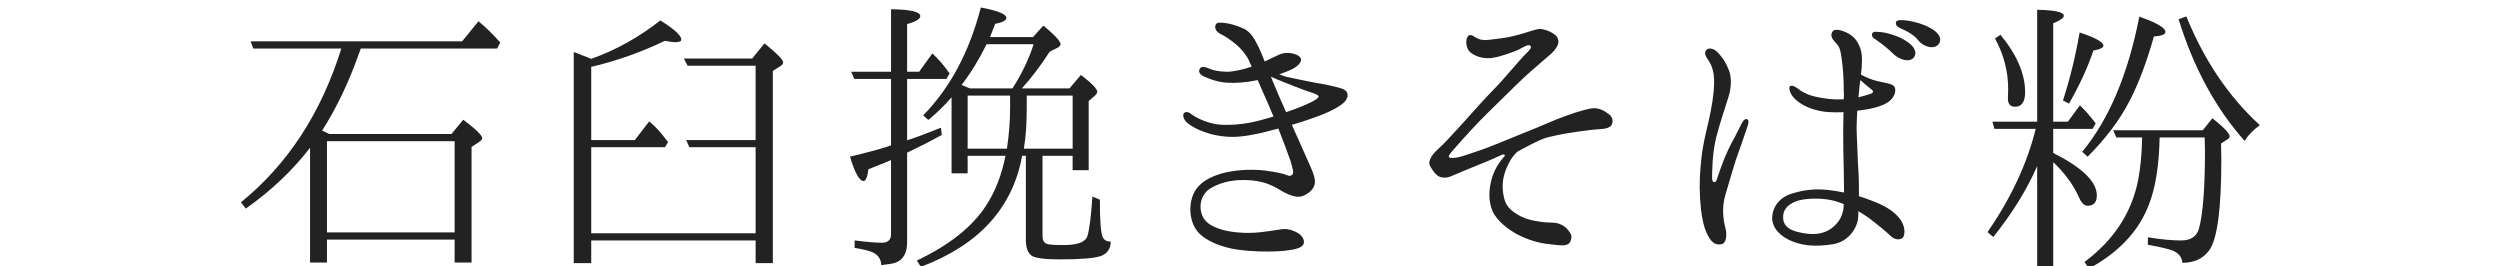
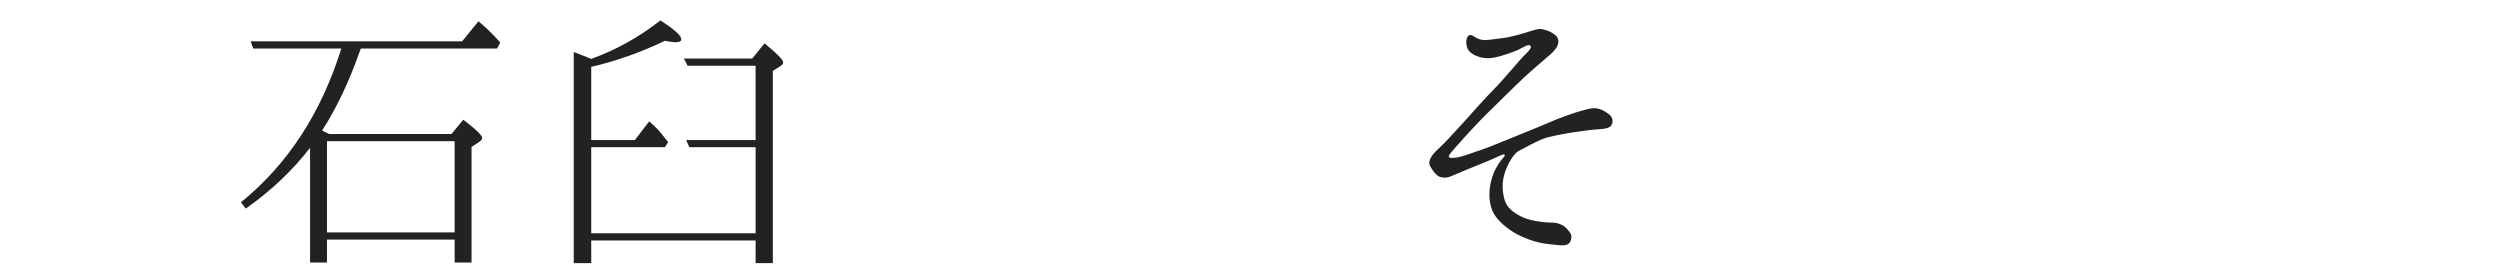
<svg xmlns="http://www.w3.org/2000/svg" version="1.1" id="レイヤー_1" x="0px" y="0px" width="244px" height="26px" viewBox="0 0 244 26" enable-background="new 0 0 244 26" xml:space="preserve">
  <g>
    <path fill="#222222" d="M31.912,23.384v2.24h-1.651v-11.2c-1.708,2.213-3.809,4.2-6.272,5.936l-0.476-0.615   c4.592-3.725,7.84-8.736,9.8-15.008h-8.596l-0.252-0.7h20.636l1.596-1.96c0.672,0.532,1.372,1.232,2.128,2.072l-0.308,0.588h-13.3   l-0.168,0.448c-1.009,2.856-2.212,5.376-3.612,7.56c0.14,0.056,0.364,0.168,0.7,0.336h11.928l1.148-1.4   c1.26,0.952,1.848,1.54,1.848,1.792c0,0.112-0.084,0.224-0.309,0.392l-0.728,0.476v11.284h-1.652v-2.24H31.912z M44.372,13.78   h-12.46v8.903h12.46V13.78z" />
    <path fill="#222222" d="M73.748,6.416h-6.636l-0.364-0.7h6.664l1.204-1.484c1.204,0.98,1.82,1.596,1.82,1.848   c0,0.14-0.084,0.252-0.252,0.364L75.429,6.92v18.76h-1.681v-2.212H57.704v2.212h-1.708V5.072c0.477,0.196,1.036,0.392,1.708,0.672   c2.437-0.868,4.677-2.128,6.748-3.752c1.372,0.868,2.044,1.484,2.044,1.848c0,0.196-0.195,0.28-0.588,0.28   c-0.14,0-0.476-0.028-1.008-0.14c-2.212,1.064-4.592,1.932-7.196,2.548v7.14h4.257l1.399-1.82c0.616,0.504,1.148,1.092,1.596,1.708   l0.252,0.308L64.9,14.368h-7.196v8.399h16.044v-8.399H67.28l-0.308-0.7h6.775V6.416z" />
-     <path fill="#222222" d="M88.534,13.696c0.867-0.28,1.96-0.7,3.304-1.232l0.084,0.7C90.83,13.78,89.71,14.34,88.534,14.9v8.736   c0,1.035-0.364,1.707-1.093,1.987c-0.279,0.112-0.699,0.168-1.231,0.224l-0.196,0.028c-0.028-0.588-0.308-1.008-0.868-1.26   c-0.308-0.141-0.868-0.28-1.735-0.42v-0.729c1.12,0.14,1.987,0.224,2.659,0.224c0.589,0,0.896-0.279,0.896-0.84v-7.224   c-0.196,0.084-0.56,0.224-1.092,0.448c-0.448,0.168-0.84,0.336-1.12,0.447c-0.084,0.757-0.252,1.148-0.477,1.148   c-0.392,0-0.84-0.783-1.315-2.38c1.54-0.364,2.771-0.7,3.752-1.008c0.084-0.056,0.196-0.084,0.252-0.084V7.704h-3.584l-0.308-0.7   h3.892V0.9c1.904,0.028,2.856,0.252,2.856,0.672c0,0.28-0.421,0.532-1.288,0.784v4.648h1.176l1.288-1.792   c0.588,0.56,1.063,1.092,1.456,1.652l0.224,0.308L92.37,7.704h-3.836V13.696z M94.441,15.208v1.708h-1.567v-7.42   c-0.672,0.784-1.429,1.512-2.269,2.212l-0.504-0.448c2.66-2.716,4.508-6.216,5.628-10.528c1.652,0.308,2.492,0.644,2.492,1.008   c0,0.252-0.364,0.448-1.092,0.588c-0.168,0.448-0.336,0.868-0.504,1.288h4.2l1.008-1.12c1.12,0.924,1.68,1.54,1.68,1.82   c0,0.112-0.112,0.252-0.336,0.364l-0.728,0.364c-0.952,1.484-1.876,2.66-2.717,3.584h4.648l1.12-1.316   c1.063,0.812,1.596,1.372,1.596,1.652c0,0.084-0.084,0.224-0.224,0.364l-0.616,0.532v6.748h-1.568v-1.399h-2.939v7.784   c0,0.447,0.14,0.729,0.447,0.812c0.225,0.084,0.757,0.111,1.624,0.111c1.316,0,2.101-0.279,2.297-0.84   c0.195-0.561,0.363-1.848,0.504-3.893l0.728,0.309c0,2.1,0.084,3.332,0.309,3.724c0.14,0.224,0.363,0.364,0.756,0.364   c-0.028,0.728-0.364,1.176-0.952,1.4c-0.616,0.224-1.96,0.336-4.061,0.336c-1.483,0-2.407-0.141-2.716-0.364   c-0.364-0.28-0.56-0.756-0.56-1.513v-8.231h-0.364c-0.924,5.097-4.228,8.708-9.884,10.836l-0.393-0.616   c3.137-1.484,5.404-3.275,6.748-5.348c0.925-1.4,1.54-3.053,1.904-4.872H94.441z M98.81,8.628c0,0,0.028-0.056,0.112-0.168   c0.056-0.084,0.084-0.168,0.14-0.224c0.784-1.288,1.4-2.604,1.82-3.92H96.29c-0.7,1.428-1.513,2.772-2.437,3.976   c0.28,0.112,0.561,0.224,0.812,0.336H98.81z M94.441,9.328v5.18h3.836c0.196-1.316,0.309-2.66,0.309-4.004V9.328H94.441z    M100.21,10.532c0,1.512-0.084,2.828-0.28,3.976h4.76v-5.18h-4.479V10.532z" />
-     <path fill="#222222" d="M118.665,2.384c0.141-0.252,0.561-0.168,0.868-0.14c0.364,0.028,1.092,0.196,1.876,0.56   c0.7,0.336,1.092,1.092,1.456,1.848c0.168,0.336,0.364,0.812,0.561,1.344c0.588-0.252,1.092-0.532,1.372-0.644   c0.42-0.196,1.035-0.308,1.764,0c0.728,0.336,0.392,0.84-0.112,1.204c-0.28,0.196-0.868,0.448-1.596,0.7   c0.224,0.084,0.448,0.168,0.616,0.224c0.392,0.084,2.239,0.476,2.996,0.616c0.728,0.112,1.764,0.308,2.52,0.56   c0.728,0.224,0.7,0.98,0.028,1.484c-0.645,0.504-1.736,1.008-3.248,1.512c-0.532,0.196-1.12,0.364-1.681,0.532   c0.532,1.204,1.597,3.556,1.82,4.087c0.28,0.617,0.532,1.289,0.392,1.765c-0.14,0.504-0.644,0.924-1.231,1.12   c-0.56,0.168-1.316-0.112-2.184-0.645c-0.841-0.504-1.652-0.84-2.969-0.924c-1.315-0.084-2.632,0.112-3.752,0.784   c-0.812,0.476-1.147,1.456-0.924,2.353c0.224,0.924,0.924,1.344,1.988,1.68c1.036,0.308,2.408,0.363,3.248,0.308   c0.868-0.056,2.016-0.252,2.604-0.336c0.561-0.084,1.148,0.084,1.681,0.42c0.531,0.364,0.615,0.896,0.392,1.147   c-0.224,0.253-0.7,0.421-1.792,0.532c-1.092,0.112-3.024,0.112-4.564-0.111c-1.567-0.225-3.107-0.841-3.863-1.708   c-0.756-0.896-0.952-2.268-0.561-3.444c0.393-1.176,1.4-1.792,2.464-2.155c1.064-0.393,2.66-0.533,3.78-0.477   c1.12,0.027,2.464,0.336,2.744,0.42c0.252,0.084,0.504,0.28,0.756,0.057c0.224-0.168,0-0.757-0.14-1.289   c-0.141-0.447-0.756-2.071-1.204-3.22c-0.42,0.112-0.812,0.196-1.092,0.28c-0.925,0.252-2.353,0.532-3.36,0.532   c-1.036,0-1.988-0.196-2.772-0.476c-0.783-0.28-1.371-0.616-1.735-0.952c-0.336-0.336-0.393-0.756-0.252-0.896   c0.252-0.224,0.56-0.028,0.812,0.168c0.561,0.42,1.736,0.868,2.576,0.952c0.868,0.084,2.128,0,3.108-0.196   c0.699-0.14,1.512-0.364,2.239-0.588c-0.392-0.952-0.812-1.904-1.176-2.716c-0.111-0.28-0.252-0.56-0.364-0.84   c-1.203,0.252-2.212,0.308-3.023,0.252c-0.896-0.056-1.708-0.364-2.185-0.588c-0.504-0.224-0.615-0.532-0.42-0.812   c0.168-0.224,0.532-0.14,0.896,0.028c0.336,0.168,0.924,0.28,1.708,0.308c0.672,0,1.624-0.224,2.436-0.504   c-0.14-0.252-0.224-0.476-0.279-0.616c-0.225-0.476-0.729-1.148-1.372-1.652c-0.448-0.364-0.896-0.672-1.4-0.924   S118.525,2.664,118.665,2.384z M124.098,7.508c-0.028,0-0.028,0-0.057,0c0.084,0.14,0.112,0.28,0.168,0.392   c0.252,0.616,0.841,2.016,1.316,3.052c1.148-0.392,2.072-0.784,2.436-0.98c0.309-0.14,0.784-0.42,0.729-0.588   c-0.084-0.168-0.616-0.336-1.232-0.532c-0.615-0.224-1.764-0.672-2.239-0.868C124.938,7.872,124.461,7.676,124.098,7.508z" />
    <path fill="#222222" d="M153.751,12.884c-0.952,0.14-1.988,0.336-2.744,0.532c-0.784,0.196-2.604,1.232-2.828,1.344   c-0.196,0.112-0.672,0.561-1.12,1.596c-0.448,1.037-0.504,1.988-0.252,2.996c0.196,0.869,0.812,1.344,1.68,1.793   c0.896,0.447,2.38,0.588,3.053,0.588c0.672,0,1.231,0.363,1.483,0.699c0.28,0.336,0.477,0.588,0.252,1.12   c-0.252,0.561-0.979,0.392-2.044,0.28c-1.063-0.084-2.24-0.477-3.191-0.98c-0.812-0.447-1.933-1.287-2.353-2.211   c-0.42-0.953-0.42-2.129-0.056-3.332c0.336-1.037,0.896-1.709,1.147-1.988c0.225-0.225,0-0.309-0.224-0.196   c-0.224,0.084-1.26,0.588-1.876,0.812c-0.588,0.225-2.604,1.064-3.108,1.289c-0.476,0.195-1.008,0.111-1.26-0.084   c-0.28-0.197-0.56-0.617-0.756-0.98c-0.196-0.393,0.14-1.008,0.756-1.568c0.645-0.56,1.68-1.736,2.437-2.548   c0.728-0.812,2.323-2.604,3.052-3.332c0.728-0.7,2.604-2.968,3.052-3.388c0.42-0.392,0.7-0.728,0.504-0.868   c-0.224-0.168-0.644,0.14-1.147,0.392c-0.505,0.224-1.652,0.644-2.437,0.784c-0.756,0.14-1.652-0.028-2.24-0.504   c-0.588-0.504-0.476-1.484-0.195-1.652c0.168-0.14,0.42,0,0.615,0.14c0.196,0.112,0.448,0.252,0.784,0.28   c0.336,0.056,0.868-0.056,1.849-0.168c0.979-0.112,2.212-0.504,2.827-0.7c0.616-0.196,0.925-0.252,1.177-0.168   c0.252,0.084,0.56,0.112,0.979,0.392c0.393,0.252,0.532,0.476,0.532,0.84c0,0.364-0.336,0.812-0.7,1.148s-1.792,1.512-2.688,2.352   c-0.868,0.812-2.828,2.772-3.584,3.5c-0.756,0.728-2.38,2.492-2.856,3.052c-0.476,0.56-0.896,0.951-0.868,1.147   c0.028,0.196,0.616,0.112,0.924,0.056c0.448-0.084,1.597-0.504,2.576-0.84c0.98-0.363,3.137-1.26,4.116-1.652   c1.008-0.392,2.324-0.98,2.968-1.232c0.672-0.252,1.345-0.504,1.792-0.644c0.477-0.14,1.345-0.42,1.792-0.42   c0.477,0,0.952,0.196,1.429,0.56c0.504,0.364,0.42,0.868,0.279,1.092c-0.14,0.224-0.504,0.364-1.092,0.392   C155.627,12.632,154.675,12.744,153.751,12.884z" />
-     <path fill="#222222" d="M170.543,12.38c-0.14,0.364-0.56,1.681-0.896,2.576c-0.336,0.868-0.84,2.716-1.232,4.004   c-0.42,1.315-0.195,2.604-0.027,3.248c0.195,0.672,0.111,1.54-0.364,1.624c-0.477,0.084-0.896,0-1.344-0.868   c-0.477-0.868-0.673-2.239-0.757-3.64s0-2.717,0.141-3.92c0.111-1.176,0.448-2.492,0.728-3.724c0.28-1.26,0.477-2.408,0.504-3.556   c0.028-1.148-0.252-1.792-0.56-2.24c-0.308-0.42-0.42-0.756-0.196-1.008c0.225-0.28,0.784-0.112,1.092,0.224   c0.309,0.308,0.729,0.812,1.093,1.708c0.308,0.728,0.252,1.792-0.028,2.66c-0.252,0.84-0.756,2.268-1.176,3.864   c-0.42,1.624-0.42,3.557-0.42,4.061c0,0.531,0.363,0.447,0.447,0.168c0.196-0.617,0.7-2.072,1.12-2.94   c0.393-0.84,0.645-1.176,1.261-2.464c0.168-0.364,0.42-0.644,0.615-0.504C170.684,11.708,170.684,12.016,170.543,12.38z    M185.775,23.104c-0.168,0.336-0.812,0.364-1.232-0.056c-0.392-0.392-1.315-1.147-2.128-1.764   c-0.308-0.224-0.672-0.448-1.036-0.673c0,0.281-0.027,0.505-0.027,0.673c-0.084,0.952-0.925,2.296-2.437,2.548   c-1.708,0.28-3.107,0.168-4.312-0.42s-1.736-1.484-1.624-2.38c0.084-0.784,0.588-1.681,1.792-2.101   c1.204-0.392,2.324-0.531,3.64-0.392c0.504,0.056,1.036,0.14,1.568,0.252c0-0.728-0.028-1.512-0.028-2.155   c-0.028-1.037-0.056-2.24-0.056-3.641c0-0.644,0.027-1.372,0.027-2.044c-0.867,0.028-1.819,0.028-2.604-0.196   c-0.896-0.224-1.596-0.588-2.156-1.12c-0.56-0.56-0.588-1.148-0.448-1.232c0.28-0.14,0.616,0.14,1.036,0.448   c0.42,0.28,1.008,0.504,1.456,0.588c0.924,0.196,1.652,0.308,2.744,0.252c0.028-0.28,0.028-0.532,0-0.756   c0-1.12-0.056-2.184-0.196-3.136c-0.111-0.924-0.224-1.26-0.588-1.624c-0.392-0.392-0.532-0.728-0.336-1.064   c0.141-0.252,0.504-0.28,1.176-0.028c0.7,0.28,1.232,0.7,1.568,1.652c0.224,0.672,0.168,1.624,0.056,2.548   c0.504,0.28,1.064,0.504,1.54,0.616c0.616,0.168,1.345,0.224,1.652,0.476c0.28,0.252,0.224,1.036-0.504,1.568   c-0.672,0.476-1.848,0.728-3.052,0.868c-0.028,0.784-0.084,1.54-0.057,1.988c0.057,1.008,0.084,2.744,0.196,4.312   c0.028,0.673,0.028,1.373,0.028,2.045c0.392,0.111,0.783,0.252,1.147,0.392c1.204,0.448,2.101,0.925,2.744,1.681   S185.943,22.768,185.775,23.104z M179.951,19.912c-0.14-0.057-0.308-0.112-0.476-0.168c-1.036-0.393-2.464-0.42-3.416-0.28   c-0.925,0.112-1.933,0.616-2.017,1.54s0.42,1.456,1.736,1.708c1.344,0.28,2.212,0.084,2.884-0.364   c0.868-0.588,1.288-1.455,1.288-2.408V19.912z M181.575,7.816c-0.028,0.196-0.056,0.392-0.084,0.588   c-0.028,0.308-0.056,0.672-0.112,1.092c0.477-0.112,0.868-0.224,1.177-0.336c0.308-0.084,0.308-0.28,0.111-0.42   C182.499,8.6,181.995,8.208,181.575,7.816z M184.795,5.268c-0.447-0.448-1.008-0.924-1.792-1.456   c-0.252-0.14-0.392-0.392-0.252-0.588c0.084-0.14,0.364-0.14,0.504-0.112c0.504,0,1.064,0.14,1.708,0.364   c0.645,0.224,1.568,0.728,1.849,1.26c0.308,0.532,0.027,1.008-0.42,1.12C185.943,5.968,185.271,5.716,184.795,5.268z M187.259,3.98   c-0.447-0.56-0.979-0.868-1.903-1.288c-0.252-0.112-0.393-0.364-0.28-0.588c0.084-0.14,0.364-0.14,0.504-0.14   c0.504,0,1.064,0.112,1.736,0.308c0.644,0.196,1.596,0.644,1.903,1.148c0.336,0.504,0.057,1.008-0.392,1.148   C188.407,4.708,187.679,4.484,187.259,3.98z" />
-     <path fill="#222222" d="M194.543,23.132l-0.56-0.476c2.296-3.332,3.864-6.692,4.704-10.08h-4.032l-0.196-0.7h4.368V0.956   c1.736,0.028,2.604,0.224,2.604,0.588c0,0.196-0.337,0.448-1.036,0.728v9.604h1.428l1.176-1.596   c0.532,0.504,1.036,1.092,1.54,1.764l-0.308,0.532h-3.836v2.352c2.828,1.428,4.256,2.801,4.256,4.145   c0,0.672-0.309,1.008-0.896,1.008c-0.336,0-0.616-0.28-0.868-0.868c-0.531-1.176-1.371-2.323-2.491-3.388v10.191h-1.568v-9.8   C197.791,18.568,196.363,20.864,194.543,23.132z M197.651,8.992c0,0.952-0.336,1.428-0.98,1.428c-0.476,0-0.7-0.28-0.7-0.812   l0.028-0.896c0-1.708-0.42-3.388-1.288-4.956l0.532-0.364C196.839,5.324,197.651,7.2,197.651,8.992z M202.971,3.168   c1.54,0.504,2.324,0.952,2.324,1.288c0,0.196-0.336,0.364-0.979,0.476c-0.561,1.68-1.372,3.416-2.38,5.18l-0.588-0.308   C201.991,7.816,202.551,5.604,202.971,3.168z M208.795,1.628c1.708,0.588,2.548,1.092,2.548,1.484c0,0.252-0.363,0.392-1.12,0.448   c-0.728,2.576-1.539,4.676-2.38,6.3c-0.979,1.876-2.323,3.668-4.088,5.432l-0.531-0.476   C205.855,11.624,207.703,7.228,208.795,1.628z M206.555,13.416l-0.308-0.7h8.736l0.952-1.176c1.119,0.896,1.68,1.484,1.68,1.764   c0,0.112-0.056,0.196-0.196,0.28l-0.644,0.42c0,0.616,0.027,1.148,0.027,1.54c0,4.845-0.392,7.784-1.176,8.876   c-0.588,0.812-1.456,1.232-2.632,1.232c-0.028-0.532-0.336-0.925-0.896-1.177c-0.393-0.168-1.232-0.363-2.465-0.587V23.16   c1.372,0.224,2.437,0.308,3.248,0.308c0.952,0,1.513-0.392,1.736-1.147c0.392-1.428,0.588-3.977,0.588-7.645   c0-0.392-0.028-0.812-0.028-1.26h-4.396c-0.056,2.688-0.392,4.872-1.036,6.523c-0.979,2.604-2.939,4.677-5.852,6.272l-0.448-0.644   c2.828-2.101,4.592-4.76,5.236-7.98c0.224-1.176,0.363-2.576,0.392-4.172H206.555z M220.555,12.212   c-0.672,0.504-1.176,1.036-1.483,1.54c-2.856-3.22-4.984-7.168-6.44-11.872l0.756-0.28C215.123,5.884,217.503,9.412,220.555,12.212   z" />
  </g>
</svg>